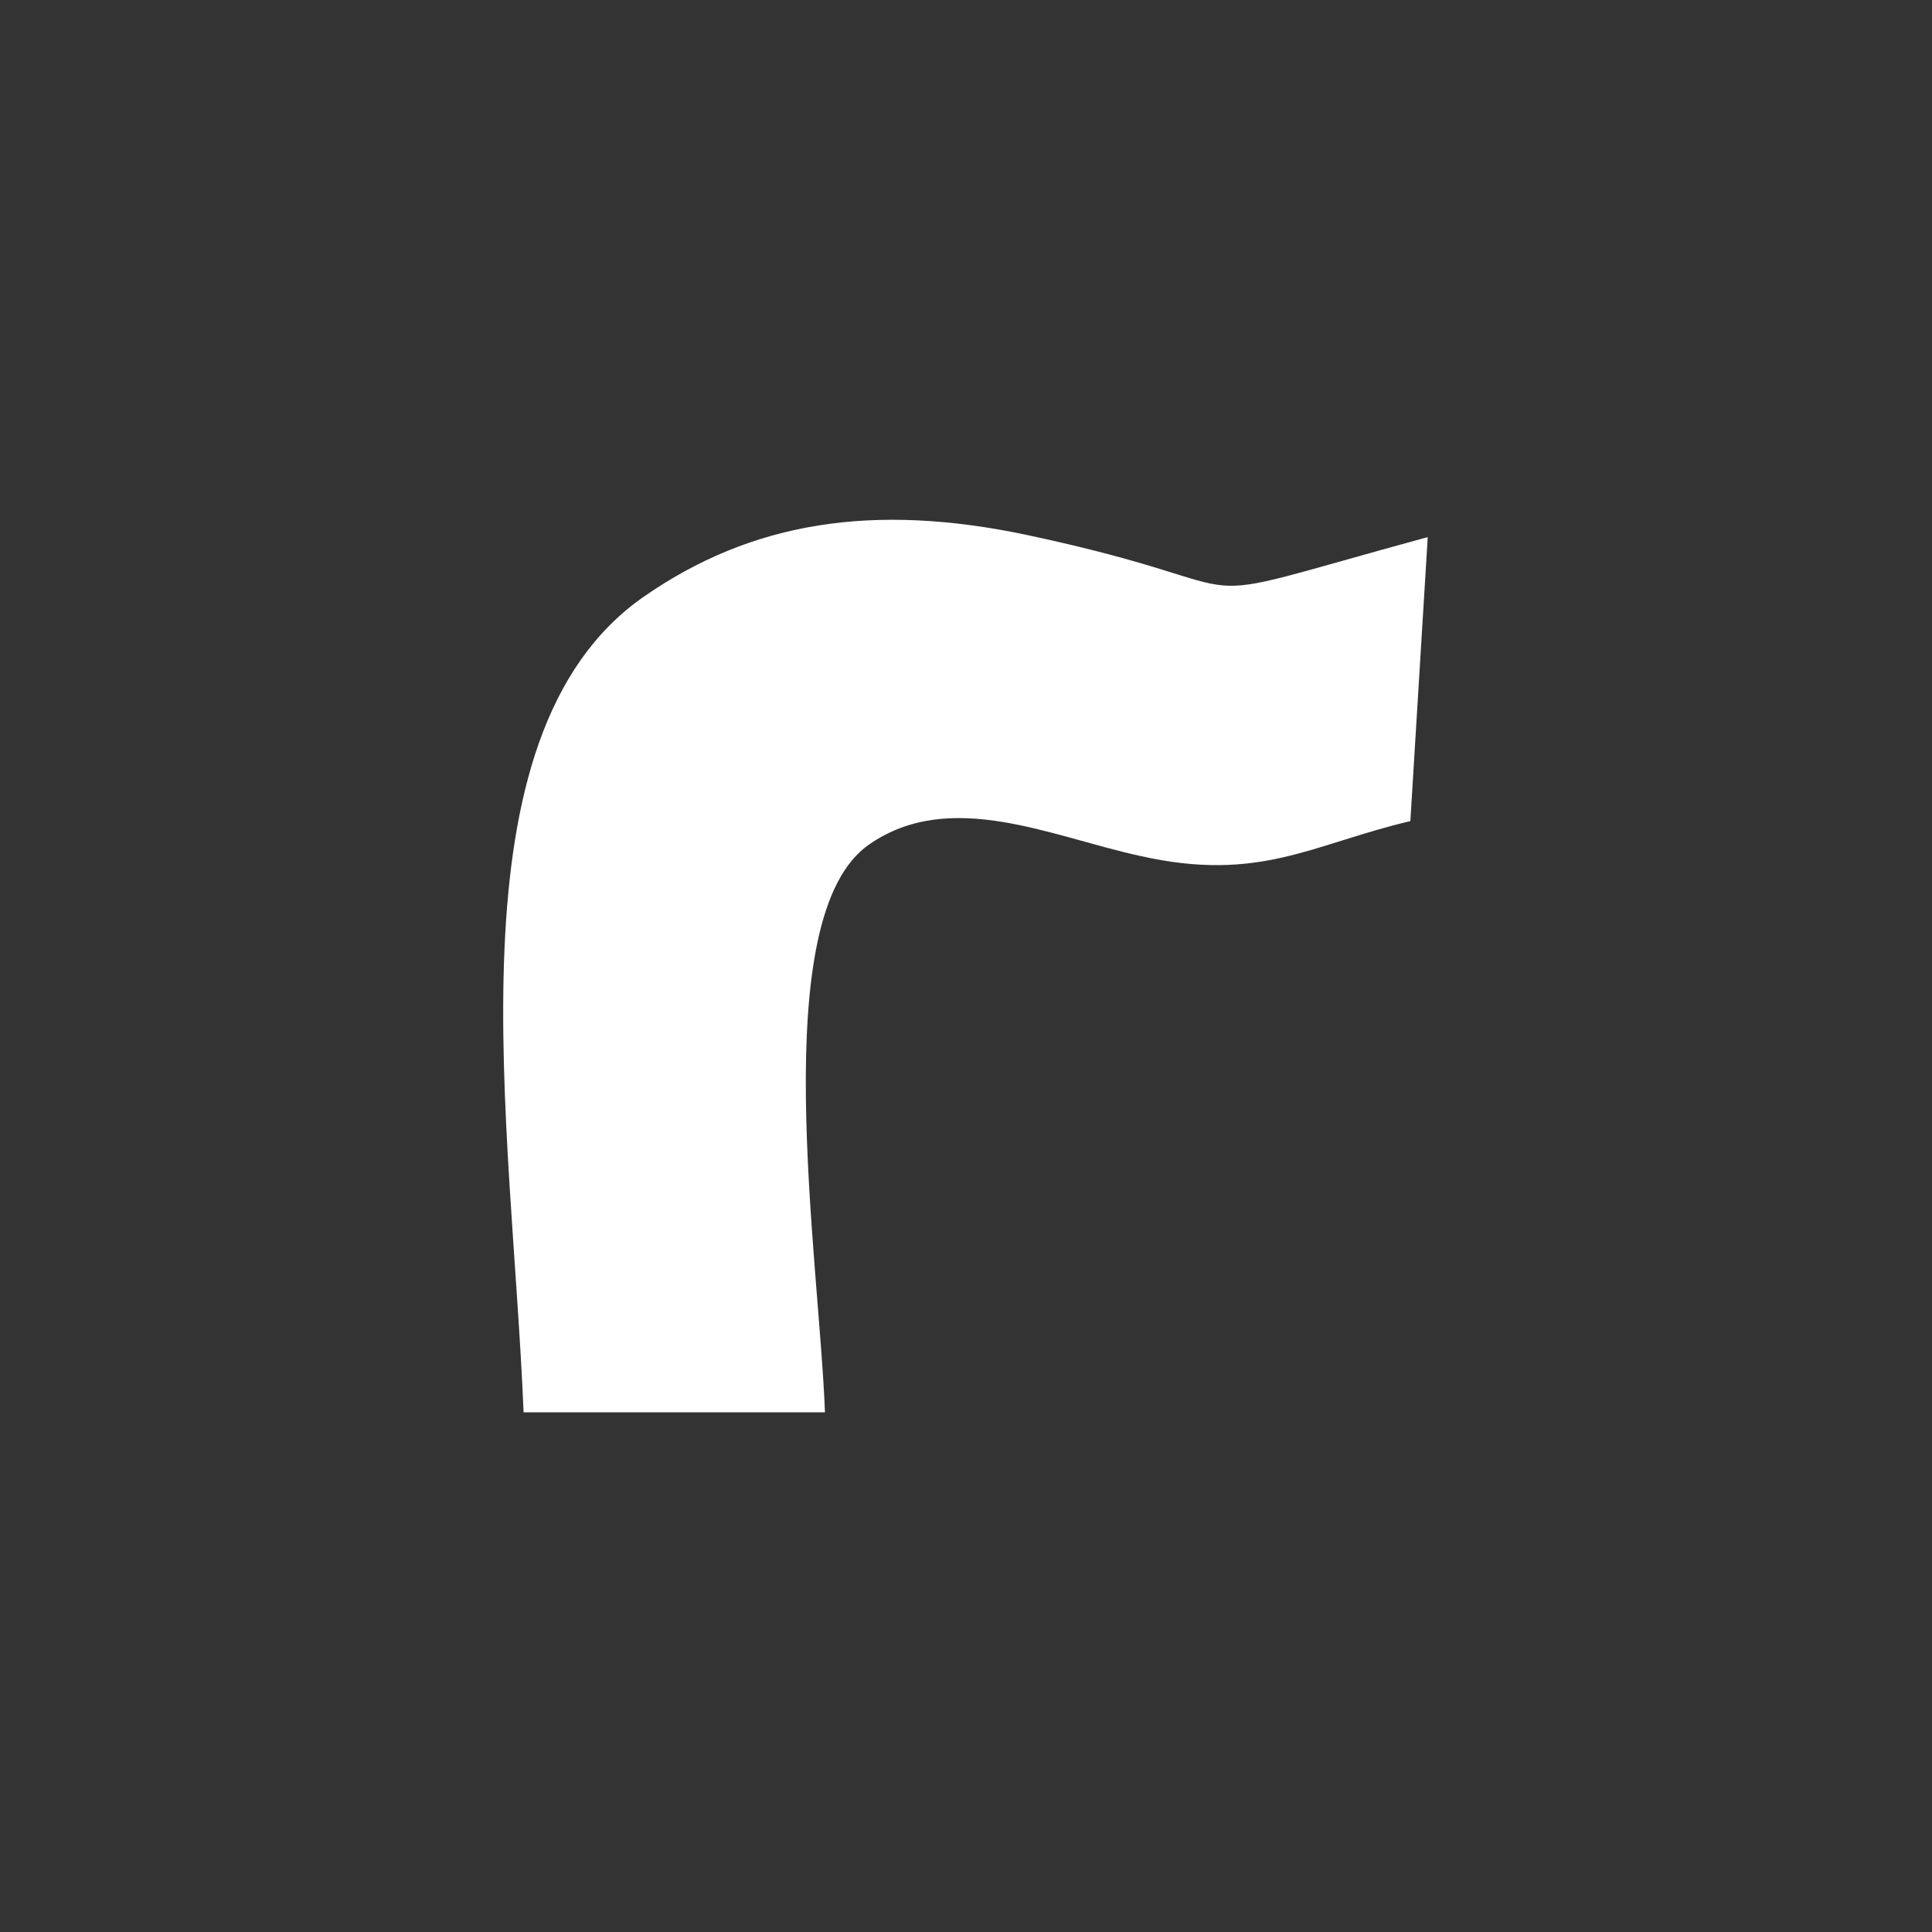
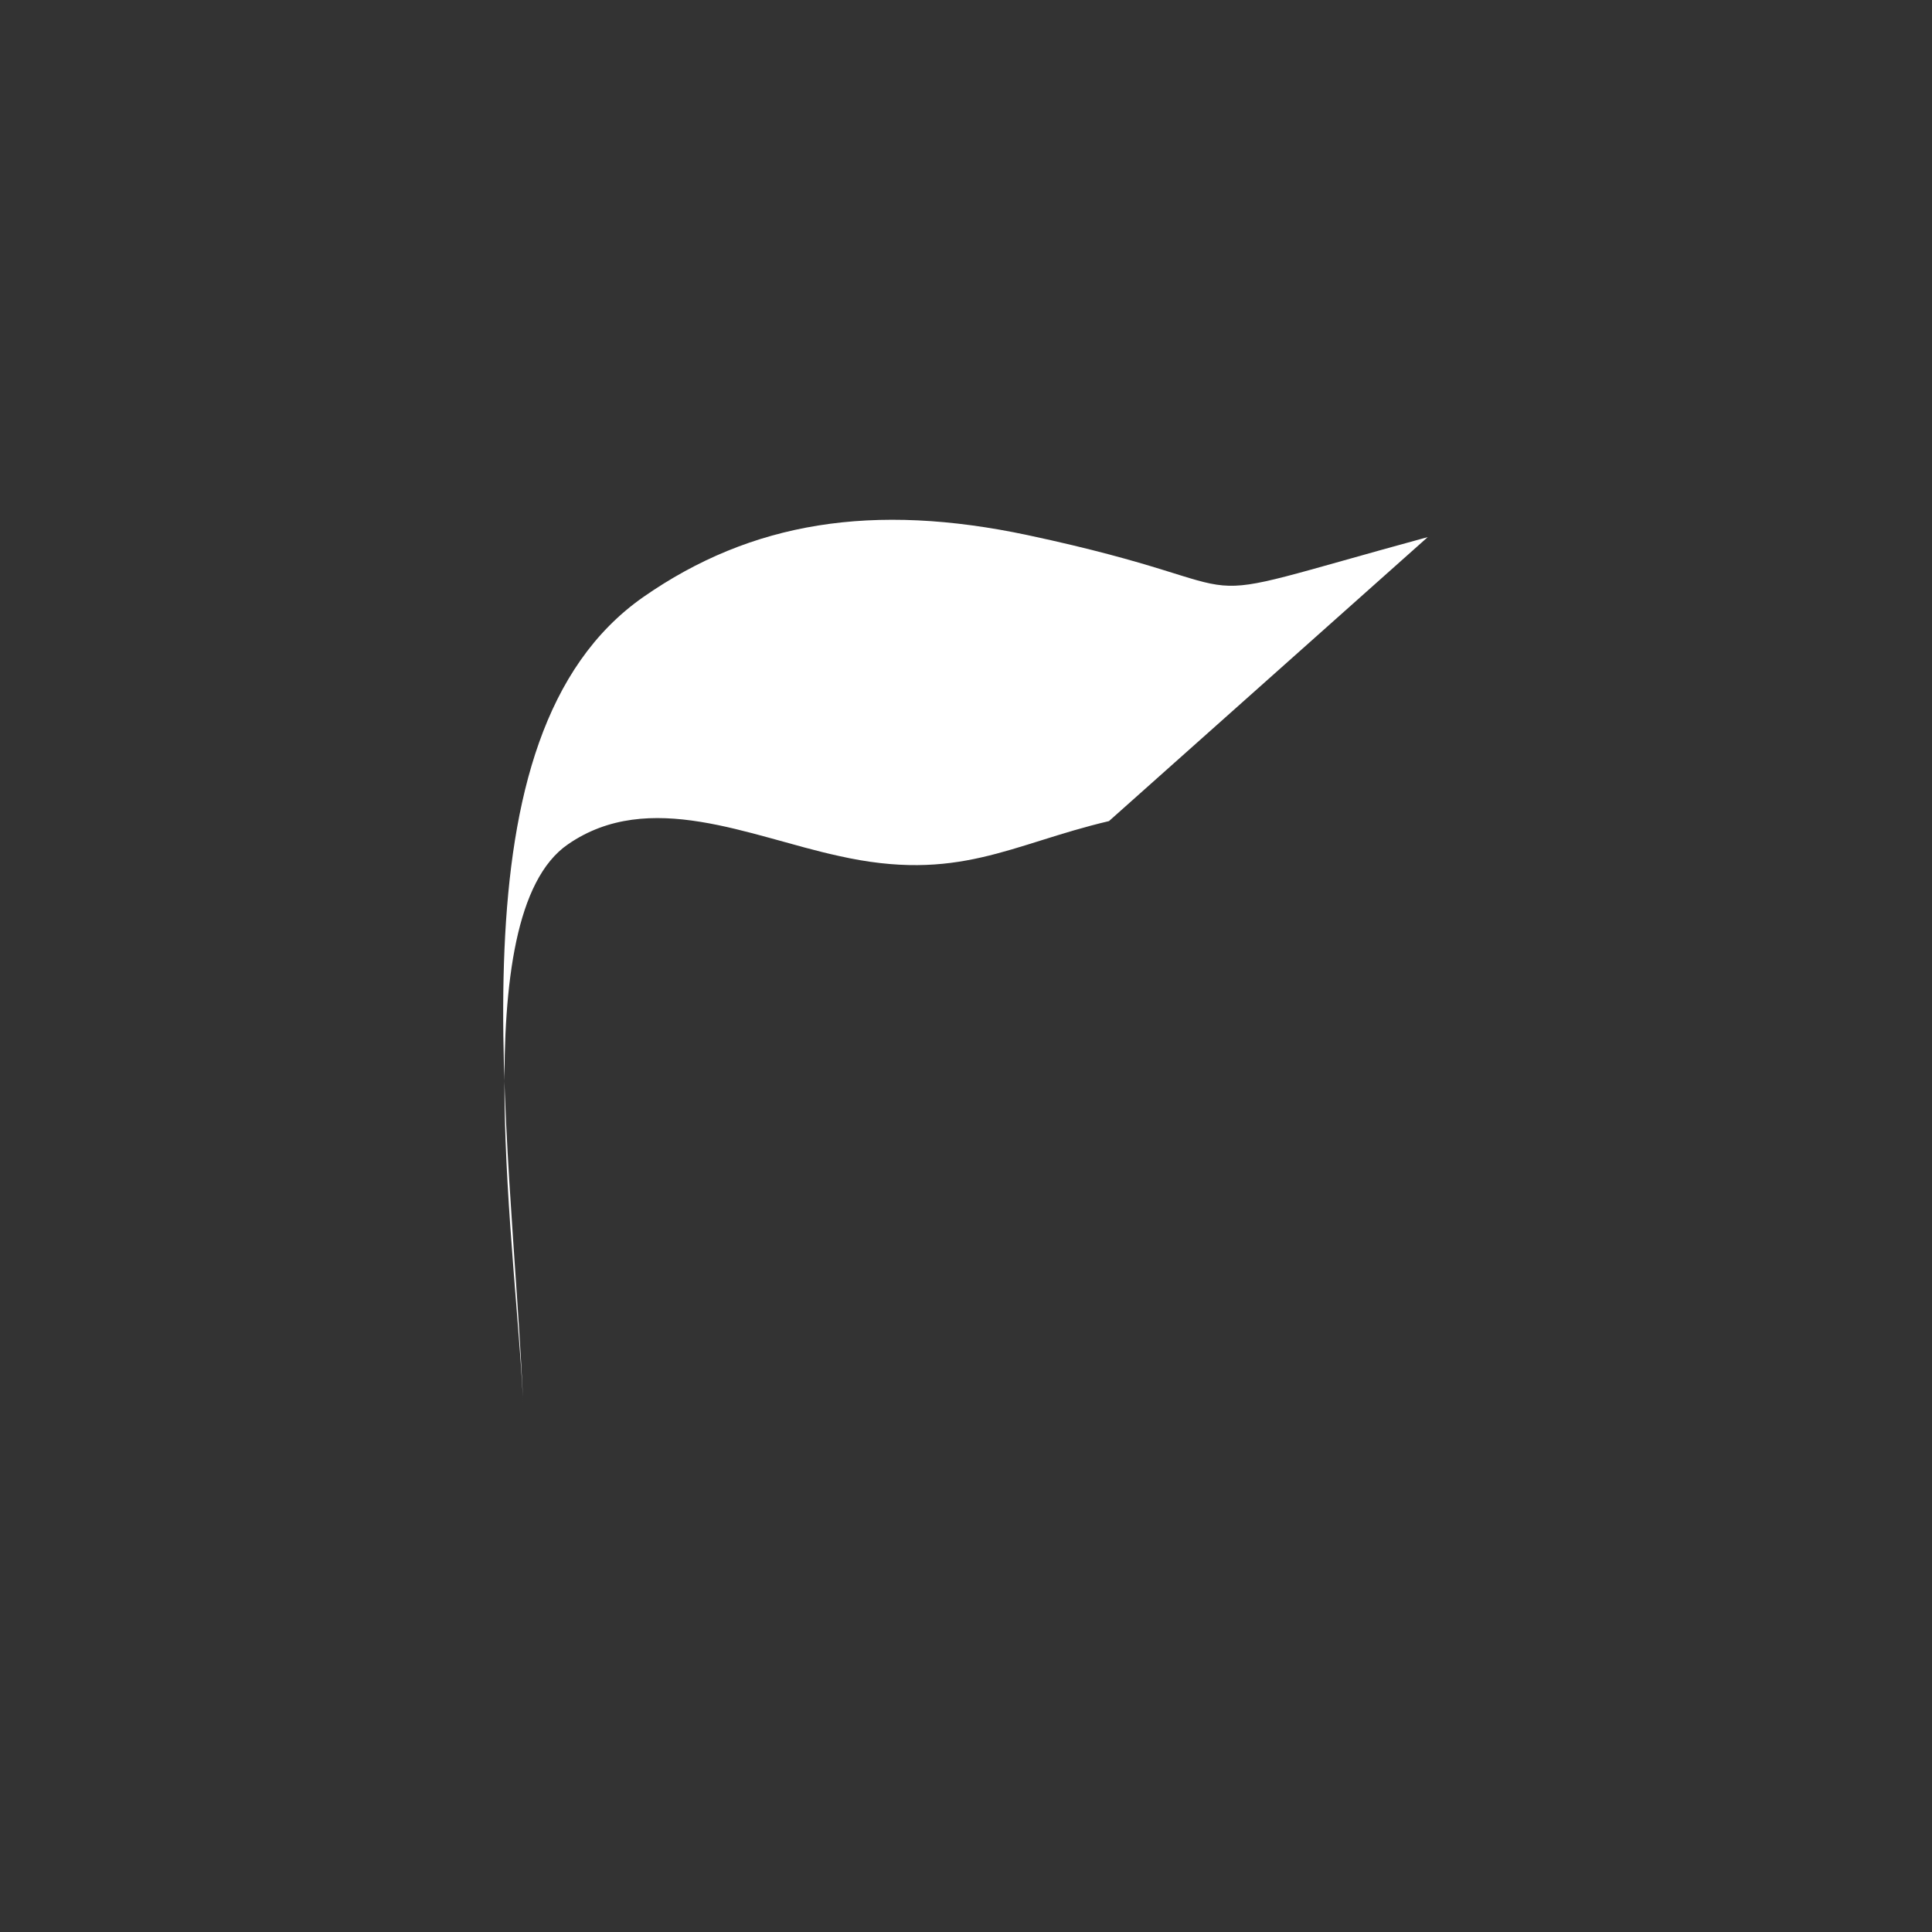
<svg xmlns="http://www.w3.org/2000/svg" id="Layer_1" version="1.1" viewBox="0 0 100 100">
  <rect x="0" y="0" width="100" height="100" fill="#333333" stroke="none" />
  <defs>
    <style>
      .st0 {
        fill: #fff;
        fill-rule: evenodd;
      }
    </style>
  </defs>
-   <path class="st0" d="M73.9,27.8c-14.3,3.9-7.1,2.8-20.7-.1-8-1.7-14.3-.7-19.9,3.2-10.3,7.2-6.8,27.3-6.2,42.2h15.6c-.3-8-3.1-25.7,2.3-29.4,4.2-2.9,9.4-.4,14,.6,6.2,1.4,8.9-.6,14-1.8" />
+   <path class="st0" d="M73.9,27.8c-14.3,3.9-7.1,2.8-20.7-.1-8-1.7-14.3-.7-19.9,3.2-10.3,7.2-6.8,27.3-6.2,42.2c-.3-8-3.1-25.7,2.3-29.4,4.2-2.9,9.4-.4,14,.6,6.2,1.4,8.9-.6,14-1.8" />
</svg>